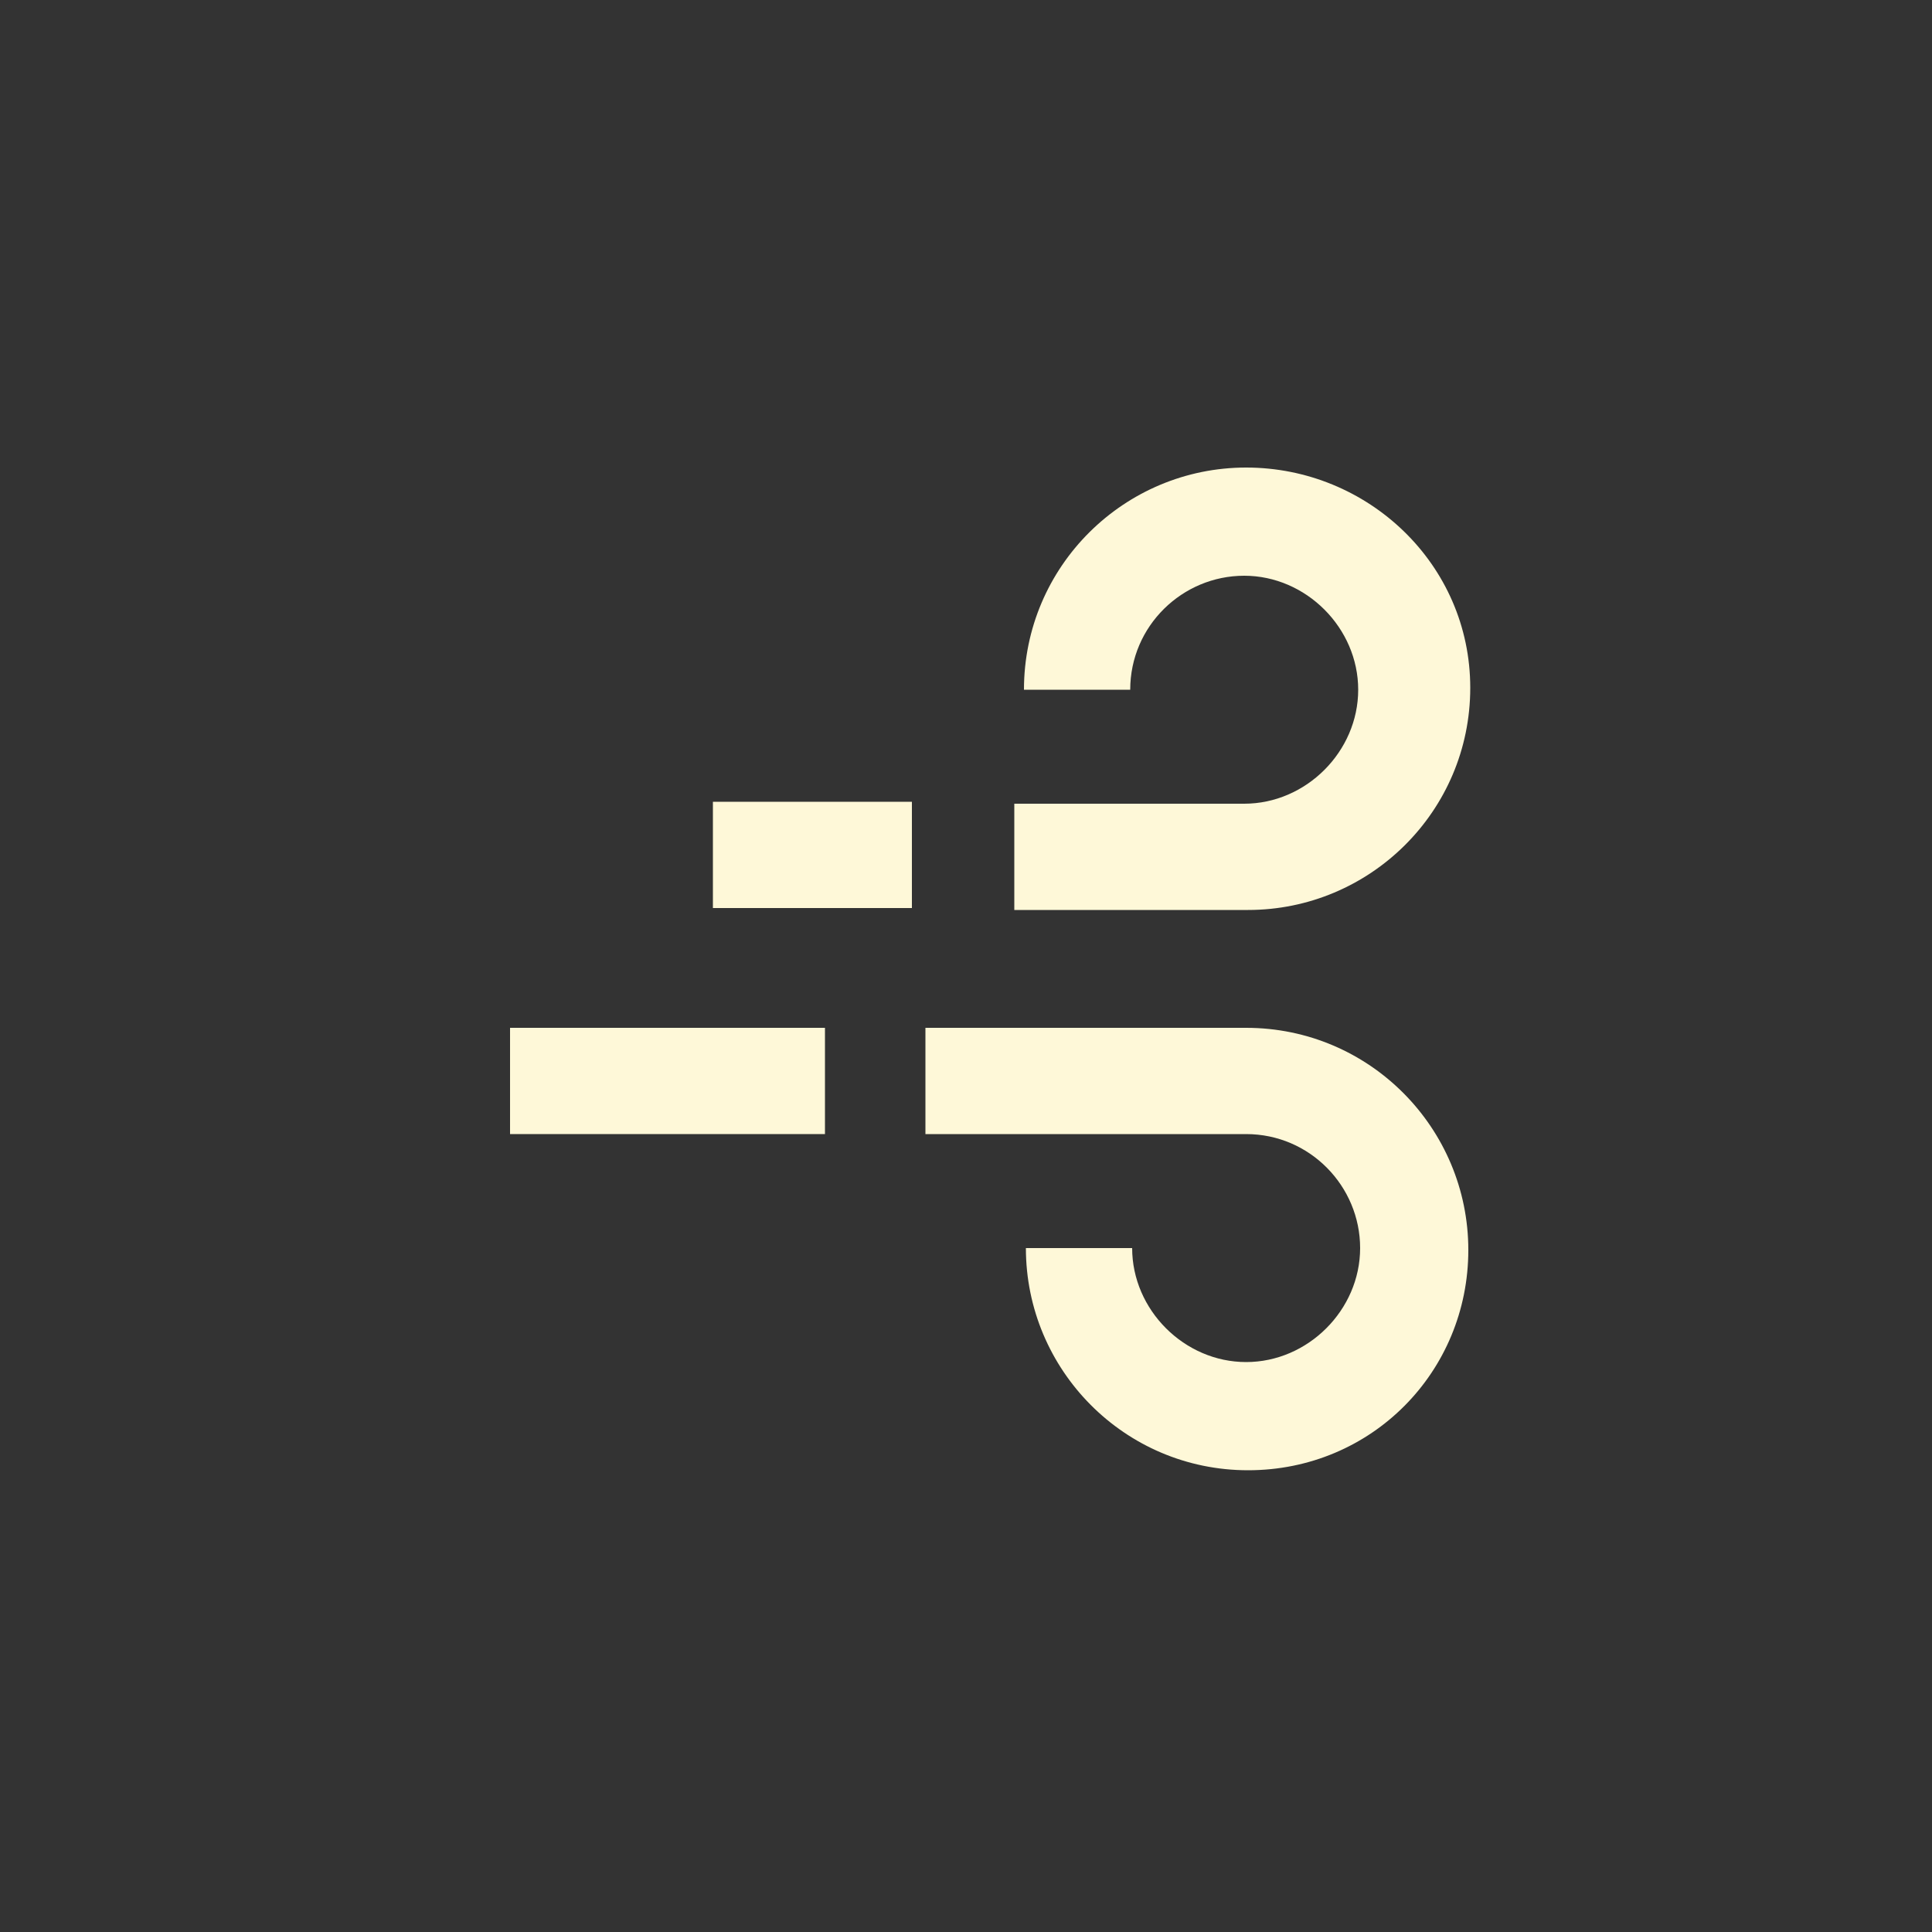
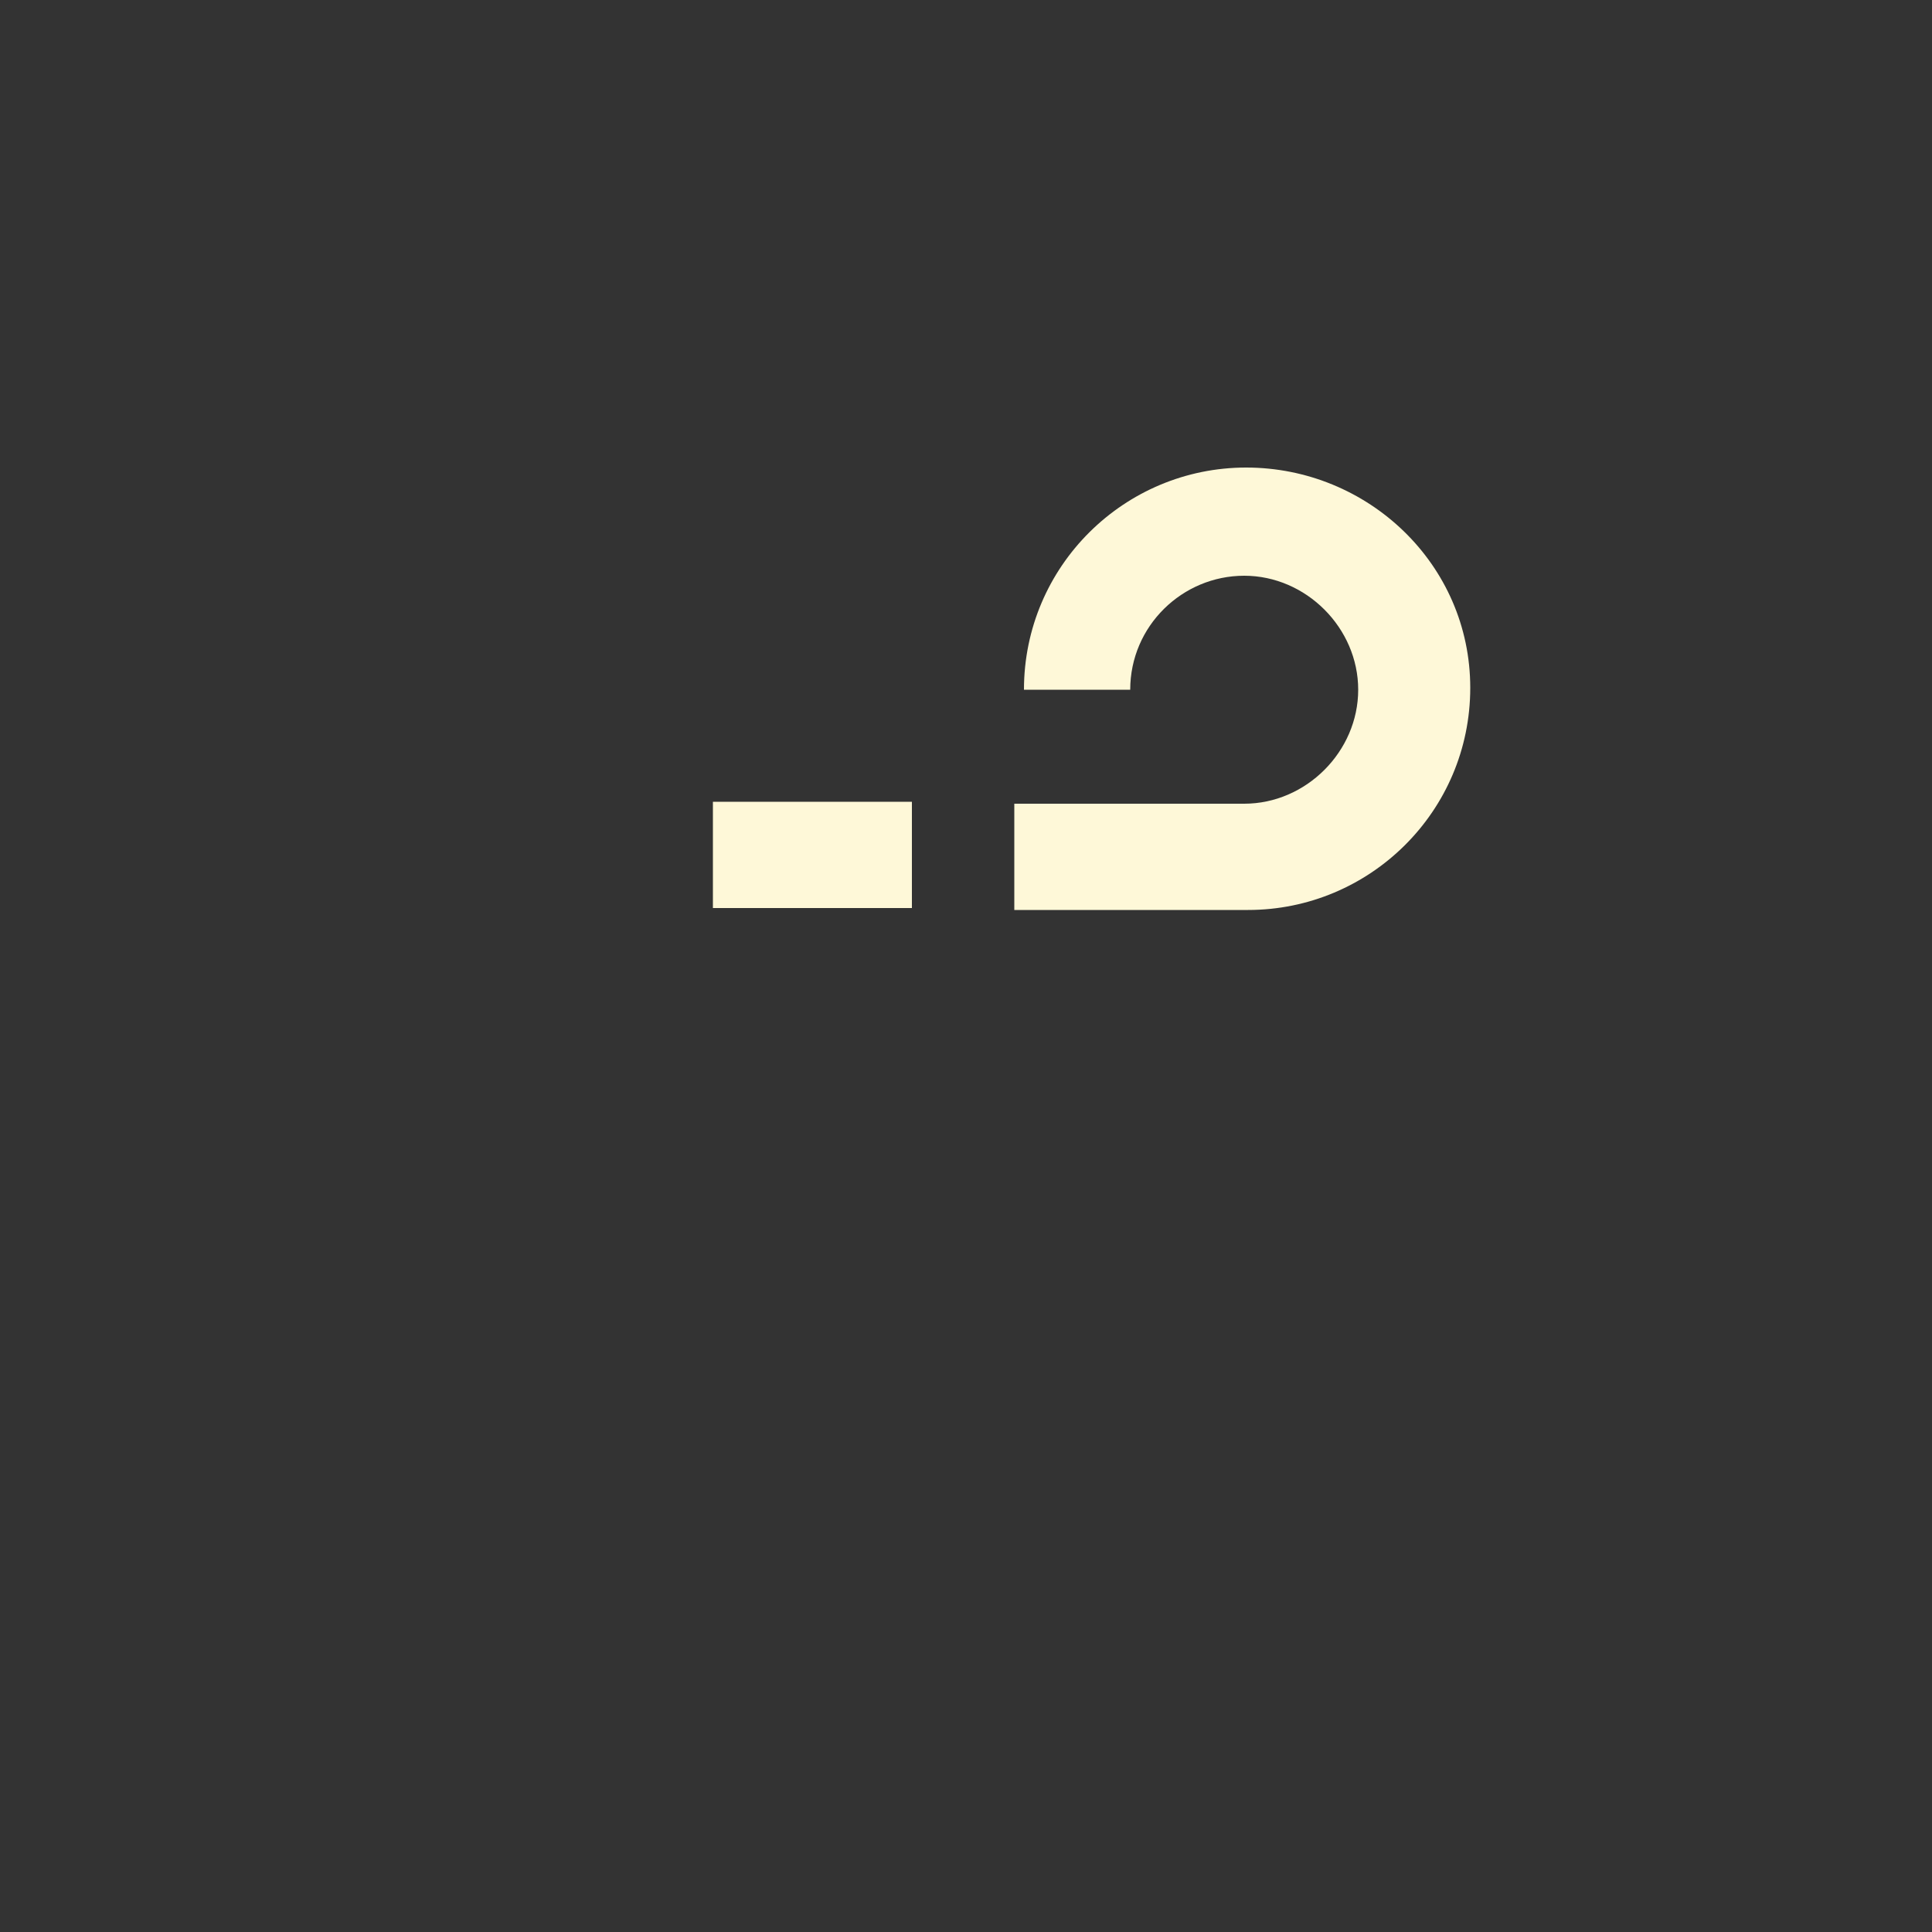
<svg xmlns="http://www.w3.org/2000/svg" viewBox="0 0 100 100" version="1.1" id="Layer_1">
  <rect x="0" y="0" width="100" height="100" fill="#333333" stroke="none" />
  <defs>
    <style>
      .st0 {
        fill: #fef8d8;
      }
    </style>
  </defs>
  <rect height="5.5" width="10.3" y="41.5" x="36.9" class="st0" />
-   <rect height="5.5" width="16.3" y="53.2" x="26.4" class="st0" />
-   <path d="M76,64.7c0-6.3-5.1-11.5-11.5-11.5h-16.6v5.5h16.6c3.3,0,5.9,2.7,5.9,5.9s-2.7,5.9-5.9,5.9-5.9-2.7-5.9-5.9h-5.5c0,6.3,5.1,11.5,11.5,11.5s11.4-5.1,11.4-11.4h0Z" class="st0" />
  <path d="M64.5,24.2c-6.3,0-11.5,5.1-11.5,11.5h5.5c0-3.3,2.7-5.9,5.9-5.9s5.9,2.7,5.9,5.9-2.7,5.9-5.9,5.9h-11.9v5.5h12.1c6.3,0,11.5-5.1,11.5-11.5s-5.3-11.4-11.6-11.4Z" class="st0" />
</svg>